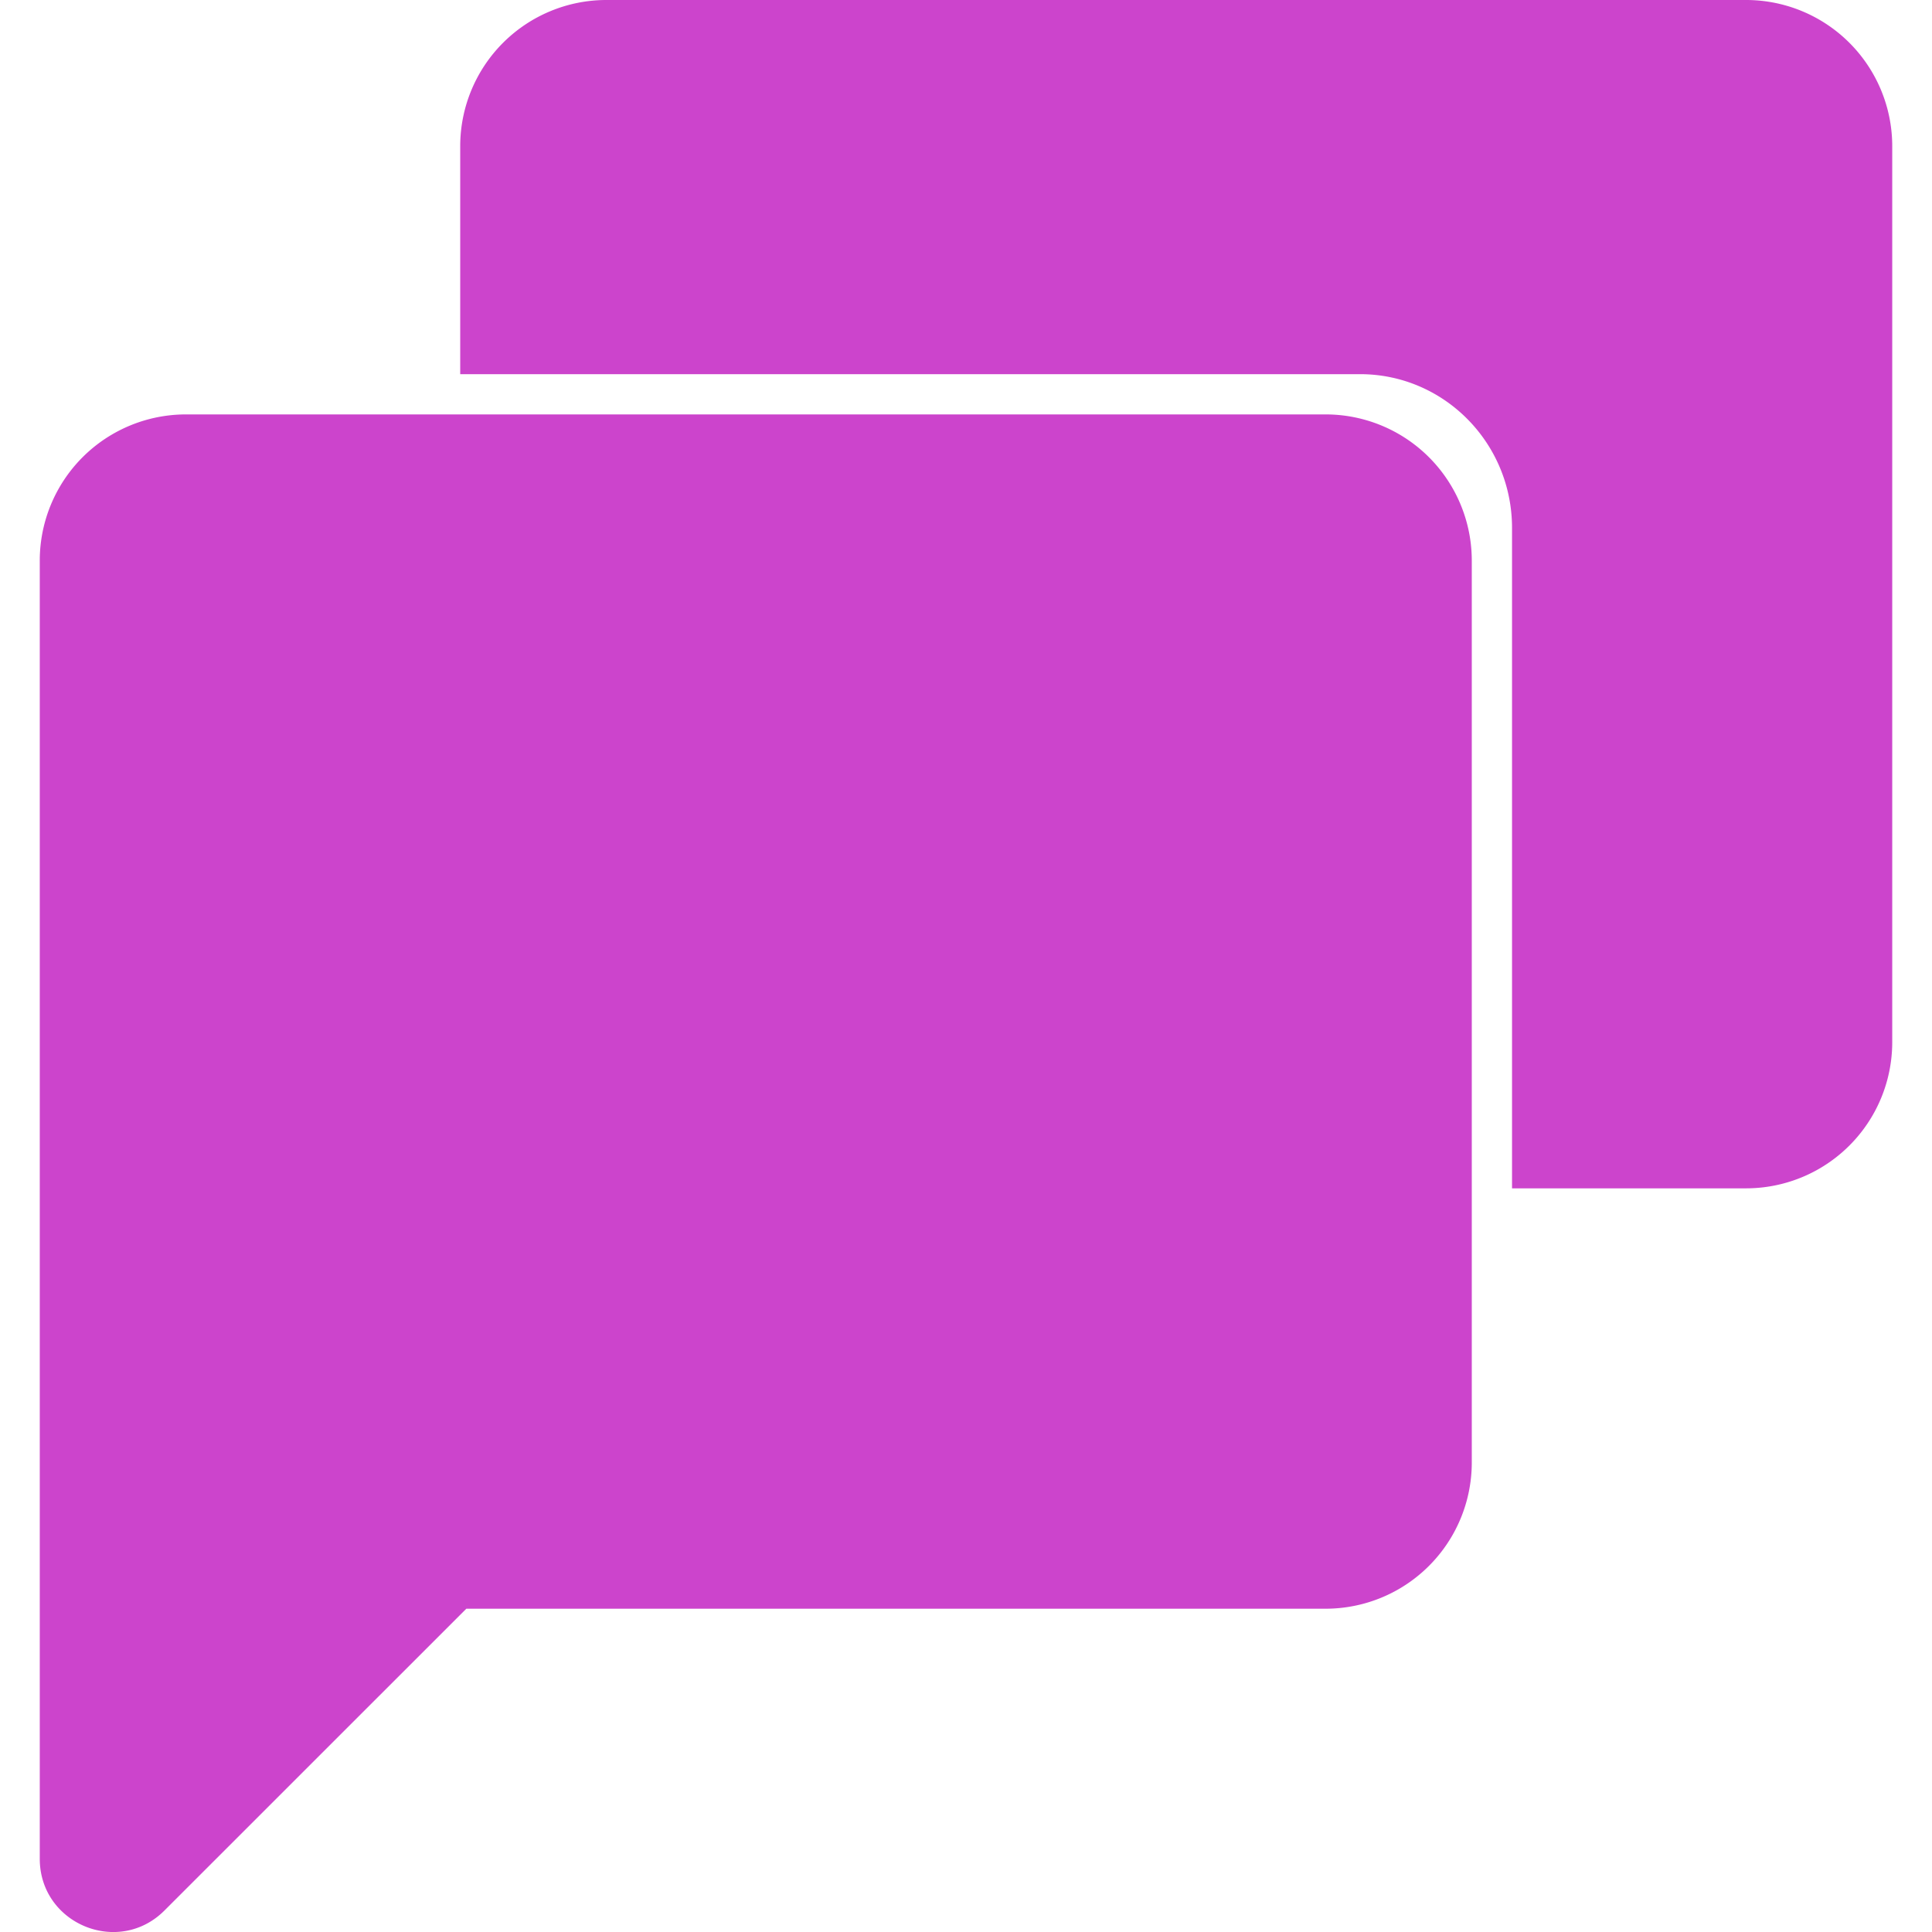
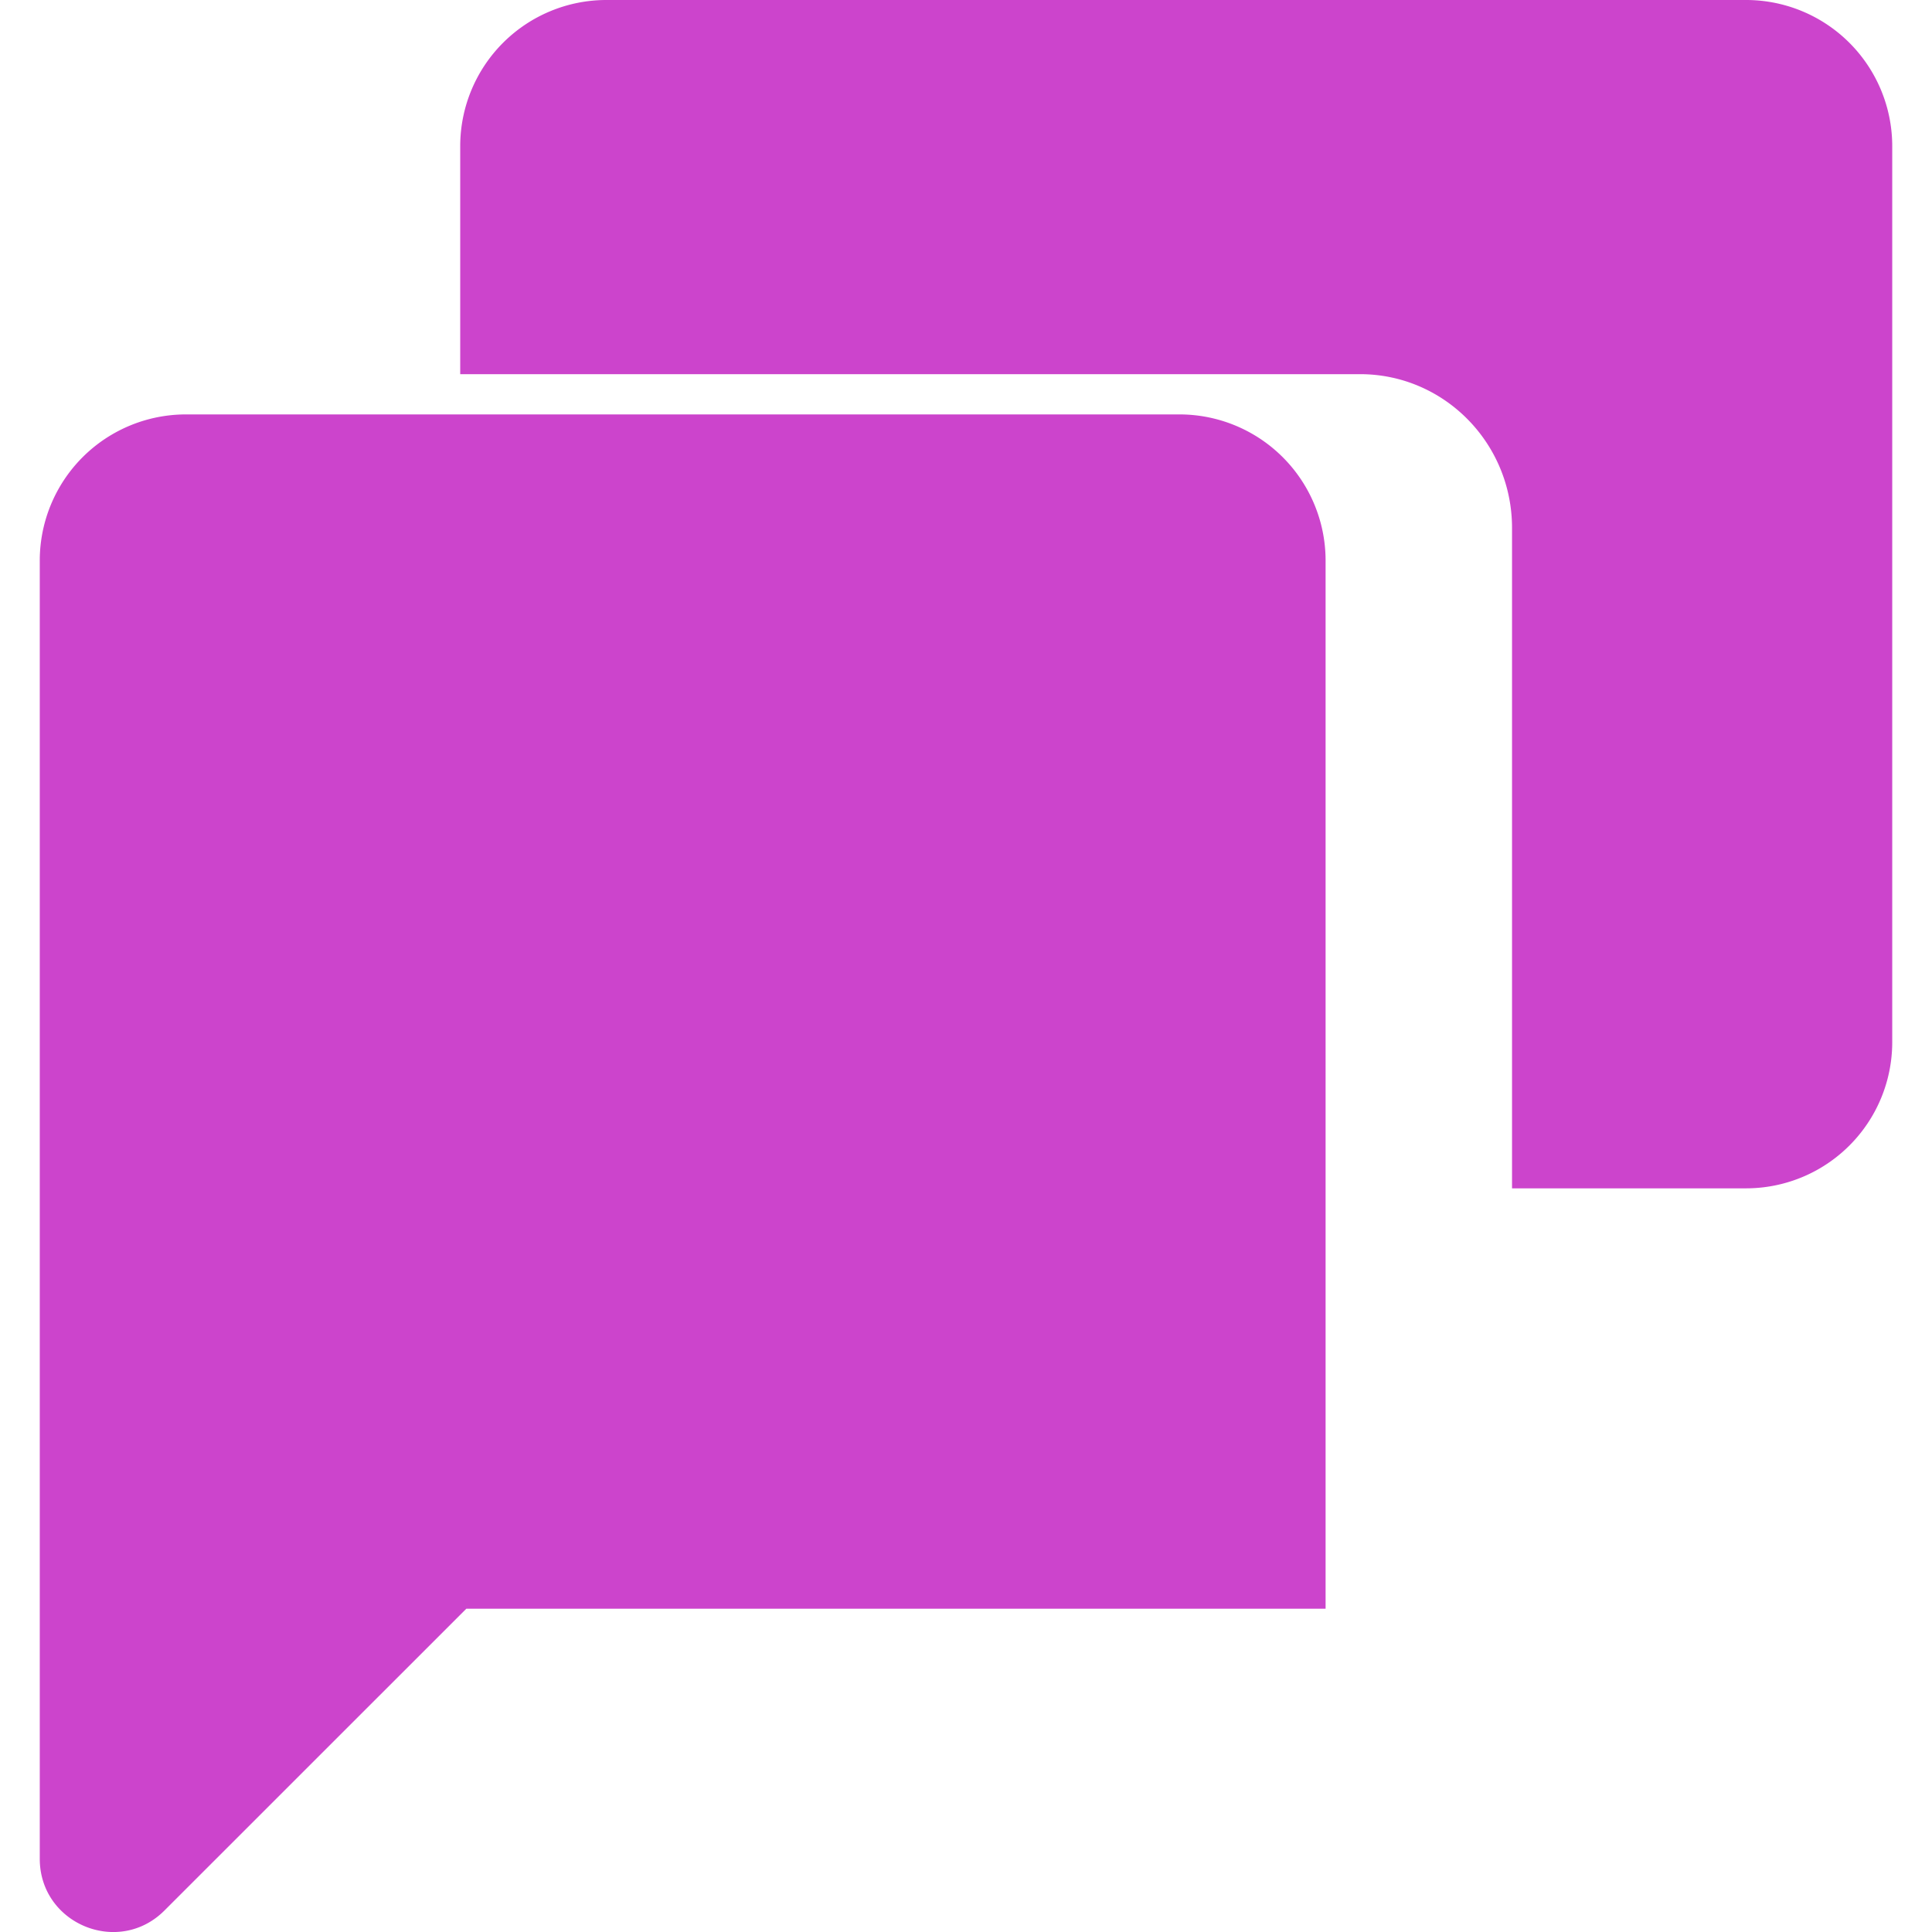
<svg xmlns="http://www.w3.org/2000/svg" role="img" width="32px" height="32px" viewBox="0 0 24 24">
  <title>Google Chat</title>
-   <path fill="#c4ca8" d="M7.533 0a1.816 1.816 0 0 0-1.816 1.816v2.832h11.178c1.043 0 1.888.855 1.888 1.91v8.204h2.906a1.816 1.816 0 0 0 1.817-1.817V1.816A1.816 1.816 0 0 0 21.689 0H7.533zM2.311 5.148A1.816 1.816 0 0 0 .494 6.965V23.09c0 .81.979 1.215 1.55.642l3.749-3.748h10.674a1.816 1.816 0 0 0 1.816-1.816V6.965a1.816 1.816 0 0 0-1.816-1.817H2.31Z" />
+   <path fill="#c4ca8" d="M7.533 0a1.816 1.816 0 0 0-1.816 1.816v2.832h11.178c1.043 0 1.888.855 1.888 1.91v8.204h2.906a1.816 1.816 0 0 0 1.817-1.817V1.816A1.816 1.816 0 0 0 21.689 0H7.533zM2.311 5.148A1.816 1.816 0 0 0 .494 6.965V23.09c0 .81.979 1.215 1.55.642l3.749-3.748h10.674V6.965a1.816 1.816 0 0 0-1.816-1.817H2.31Z" />
</svg>